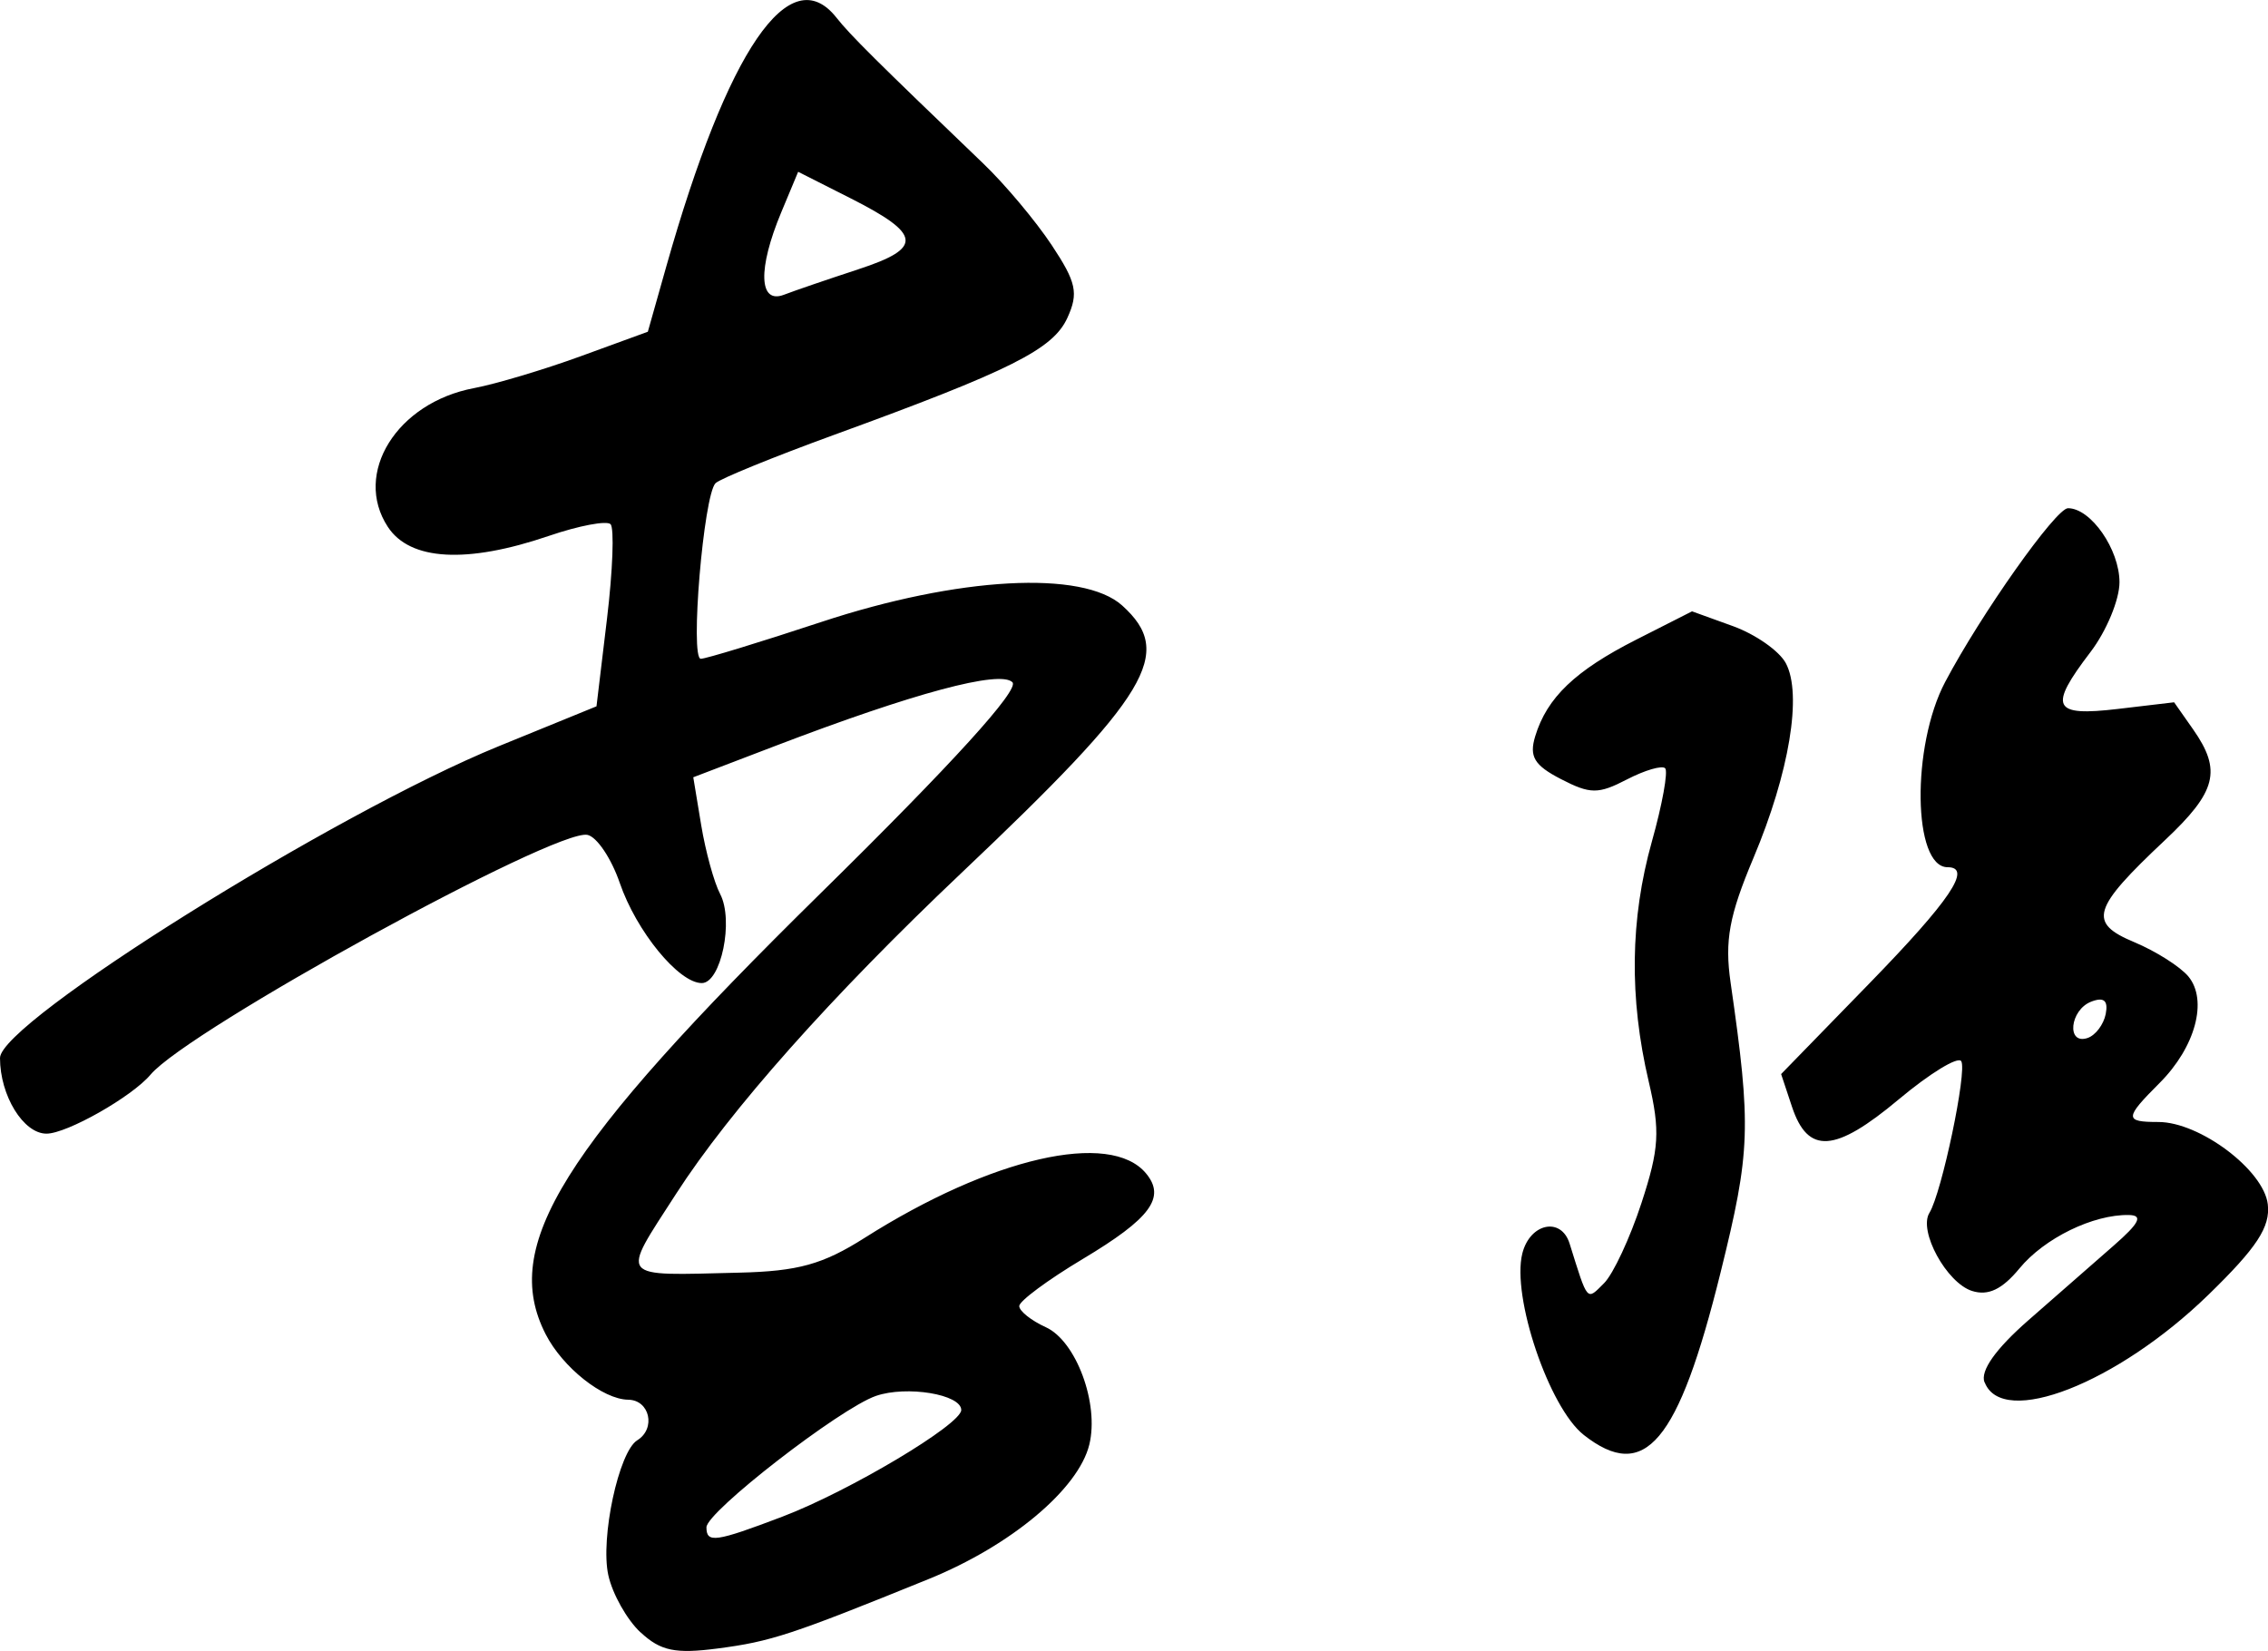
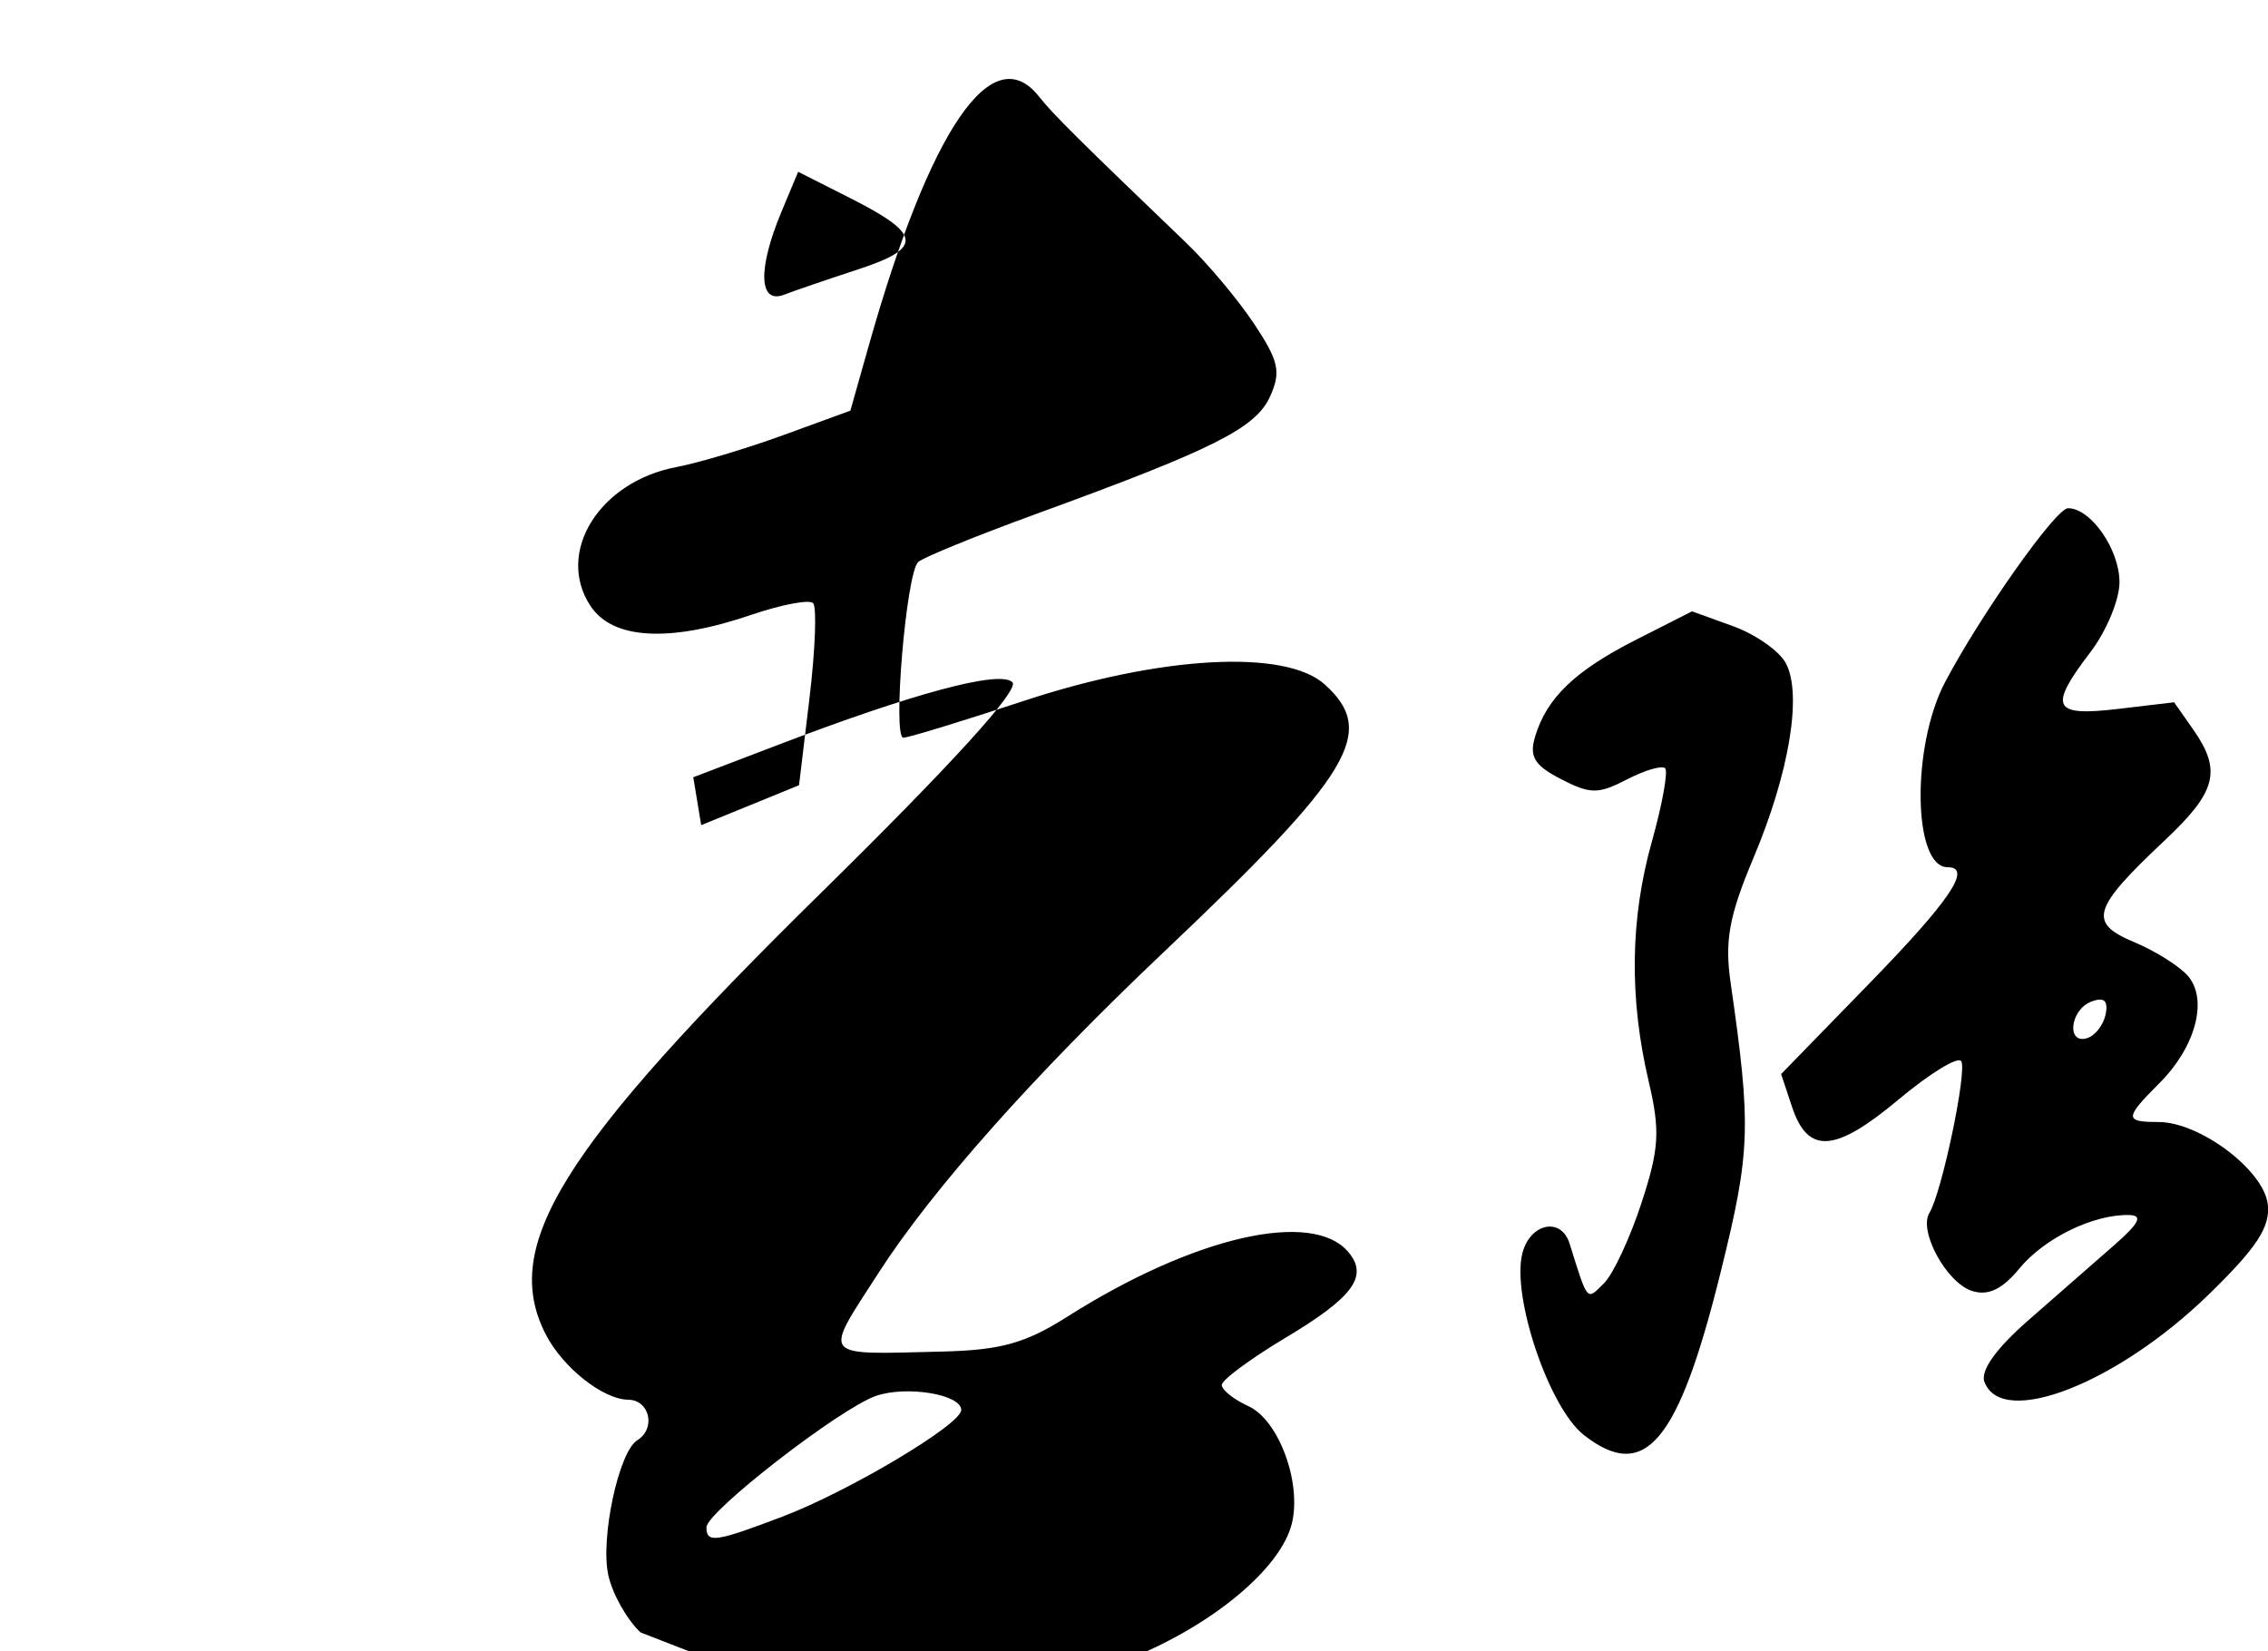
<svg xmlns="http://www.w3.org/2000/svg" xmlns:ns1="http://sodipodi.sourceforge.net/DTD/sodipodi-0.dtd" xmlns:ns2="http://www.inkscape.org/namespaces/inkscape" width="51.813mm" height="37.72mm" viewBox="0 0 51.813 37.72" version="1.1" id="svg5" xml:space="preserve">
  <ns1:namedview id="namedview7" pagecolor="#ffffff" bordercolor="#000000" borderopacity="0.25" ns2:showpageshadow="2" ns2:pageopacity="0.0" ns2:pagecheckerboard="0" ns2:deskcolor="#d1d1d1" ns2:document-units="mm" showgrid="false" />
  <defs id="defs2" />
  <g ns2:label="Layer 1" ns2:groupmode="layer" id="layer1" transform="translate(-76.756,-163.431)">
-     <path style="fill:#000000;stroke-width:0.265" d="m 91.389,200.726 c -0.31,-0.289 -0.641,-0.877 -0.736,-1.308 -0.185,-0.843 0.239,-2.82 0.661,-3.081 0.432,-0.267 0.287,-0.921 -0.206,-0.927 -0.579,-0.007 -1.498,-0.737 -1.887,-1.498 -1.032,-2.018 0.357,-4.246 6.281,-10.072 3.014,-2.964 4.551,-4.655 4.383,-4.822 -0.283,-0.283 -2.25,0.244 -5.407,1.451 l -1.884,0.72 0.181,1.094 c 0.1,0.602 0.294,1.31 0.433,1.573 0.316,0.602 0.02,2.035 -0.42,2.035 -0.526,0 -1.495,-1.184 -1.874,-2.29 -0.192,-0.559 -0.524,-1.053 -0.738,-1.096 -0.732,-0.149 -9.124,4.457 -9.981,5.478 -0.423,0.504 -1.911,1.348 -2.377,1.348 -0.528,0 -1.062,-0.869 -1.062,-1.729 0,-0.817 7.63,-5.587 11.392,-7.122 l 2.235,-0.912 0.24,-2.001 c 0.132,-1.1 0.168,-2.072 0.081,-2.16 -0.087,-0.087 -0.723,0.033 -1.411,0.268 -1.874,0.639 -3.171,0.566 -3.677,-0.207 -0.8,-1.221 0.205,-2.838 1.97,-3.17 0.498,-0.094 1.595,-0.422 2.438,-0.729 l 1.532,-0.559 0.421,-1.489 c 1.402,-4.954 2.823,-7.034 3.887,-5.688 0.314,0.398 0.897,0.977 3.357,3.336 0.495,0.474 1.197,1.312 1.561,1.861 0.564,0.851 0.617,1.097 0.359,1.662 -0.328,0.72 -1.29,1.202 -5.333,2.675 -1.382,0.504 -2.599,1 -2.705,1.103 -0.273,0.268 -0.588,4.012 -0.337,4.012 0.115,0 1.352,-0.378 2.75,-0.84 3.13,-1.034 5.978,-1.19 6.878,-0.376 1.202,1.086 0.636,2.025 -3.676,6.111 -2.969,2.813 -5.285,5.418 -6.518,7.331 -1.272,1.975 -1.36,1.866 1.445,1.799 1.344,-0.032 1.909,-0.189 2.864,-0.795 2.895,-1.836 5.61,-2.458 6.428,-1.473 0.458,0.551 0.104,1.029 -1.447,1.957 -0.797,0.477 -1.449,0.96 -1.449,1.074 0,0.114 0.274,0.332 0.608,0.484 0.691,0.315 1.221,1.744 0.993,2.68 -0.248,1.018 -1.793,2.312 -3.675,3.075 -3.143,1.276 -3.597,1.425 -4.814,1.584 -0.971,0.127 -1.306,0.057 -1.762,-0.368 z m 3.242,-2.645 c 1.525,-0.58 4.085,-2.106 4.085,-2.436 0,-0.358 -1.248,-0.564 -1.949,-0.322 -0.822,0.284 -3.872,2.649 -3.872,3.002 0,0.367 0.204,0.338 1.736,-0.244 z m 1.737,-28.499 c 1.482,-0.485 1.445,-0.799 -0.187,-1.624 l -1.191,-0.602 -0.386,0.925 c -0.54,1.293 -0.513,2.105 0.062,1.884 0.247,-0.095 1.013,-0.357 1.702,-0.582 z m 16.568,26.631 c -0.791,-0.622 -1.65,-3.159 -1.402,-4.145 0.174,-0.693 0.888,-0.842 1.08,-0.225 0.422,1.349 0.385,1.307 0.787,0.905 0.209,-0.209 0.594,-1.034 0.855,-1.833 0.406,-1.24 0.43,-1.647 0.165,-2.776 -0.448,-1.907 -0.424,-3.712 0.072,-5.48 0.239,-0.85 0.375,-1.604 0.304,-1.676 -0.071,-0.071 -0.465,0.044 -0.874,0.256 -0.654,0.339 -0.837,0.338 -1.508,-0.009 -0.609,-0.315 -0.728,-0.513 -0.587,-0.977 0.269,-0.885 0.913,-1.5 2.312,-2.21 l 1.271,-0.645 0.935,0.338 c 0.514,0.186 1.057,0.566 1.207,0.845 0.379,0.708 0.082,2.502 -0.738,4.449 -0.557,1.324 -0.661,1.89 -0.523,2.85 0.476,3.304 0.457,3.853 -0.229,6.623 -0.966,3.901 -1.732,4.808 -3.13,3.708 z m 9.156,-1.201 c -0.1,-0.261 0.252,-0.759 1,-1.415 0.635,-0.557 1.512,-1.324 1.949,-1.706 0.593,-0.518 0.681,-0.695 0.348,-0.701 -0.814,-0.015 -1.928,0.529 -2.497,1.219 -0.396,0.481 -0.716,0.633 -1.084,0.516 -0.582,-0.185 -1.23,-1.371 -0.974,-1.784 0.281,-0.455 0.866,-3.241 0.727,-3.465 -0.072,-0.117 -0.716,0.276 -1.429,0.873 -1.456,1.219 -2.074,1.261 -2.438,0.167 l -0.248,-0.746 2.013,-2.068 c 1.853,-1.905 2.361,-2.658 1.79,-2.658 -0.794,0 -0.83,-2.767 -0.055,-4.233 0.82,-1.552 2.529,-3.969 2.806,-3.969 0.522,0 1.176,0.941 1.176,1.692 0,0.398 -0.298,1.115 -0.661,1.592 -0.969,1.27 -0.869,1.478 0.624,1.302 l 1.285,-0.152 0.435,0.62 c 0.658,0.94 0.536,1.421 -0.645,2.531 -1.667,1.567 -1.762,1.886 -0.699,2.33 0.492,0.206 1.047,0.558 1.234,0.782 0.451,0.544 0.162,1.616 -0.657,2.435 -0.805,0.805 -0.808,0.891 -0.028,0.891 0.947,0 2.408,1.099 2.5,1.88 0.061,0.519 -0.249,0.991 -1.36,2.071 -2.081,2.022 -4.704,3.047 -5.108,1.996 z m 2.77,-8.416 c 0.059,-0.307 -0.041,-0.392 -0.331,-0.281 -0.489,0.188 -0.572,0.993 -0.085,0.831 0.182,-0.061 0.369,-0.308 0.416,-0.55 z" id="path241" ns2:export-filename=".\lq.svg" ns2:export-xdpi="96" ns2:export-ydpi="96" />
+     <path style="fill:#000000;stroke-width:0.265" d="m 91.389,200.726 c -0.31,-0.289 -0.641,-0.877 -0.736,-1.308 -0.185,-0.843 0.239,-2.82 0.661,-3.081 0.432,-0.267 0.287,-0.921 -0.206,-0.927 -0.579,-0.007 -1.498,-0.737 -1.887,-1.498 -1.032,-2.018 0.357,-4.246 6.281,-10.072 3.014,-2.964 4.551,-4.655 4.383,-4.822 -0.283,-0.283 -2.25,0.244 -5.407,1.451 l -1.884,0.72 0.181,1.094 l 2.235,-0.912 0.24,-2.001 c 0.132,-1.1 0.168,-2.072 0.081,-2.16 -0.087,-0.087 -0.723,0.033 -1.411,0.268 -1.874,0.639 -3.171,0.566 -3.677,-0.207 -0.8,-1.221 0.205,-2.838 1.97,-3.17 0.498,-0.094 1.595,-0.422 2.438,-0.729 l 1.532,-0.559 0.421,-1.489 c 1.402,-4.954 2.823,-7.034 3.887,-5.688 0.314,0.398 0.897,0.977 3.357,3.336 0.495,0.474 1.197,1.312 1.561,1.861 0.564,0.851 0.617,1.097 0.359,1.662 -0.328,0.72 -1.29,1.202 -5.333,2.675 -1.382,0.504 -2.599,1 -2.705,1.103 -0.273,0.268 -0.588,4.012 -0.337,4.012 0.115,0 1.352,-0.378 2.75,-0.84 3.13,-1.034 5.978,-1.19 6.878,-0.376 1.202,1.086 0.636,2.025 -3.676,6.111 -2.969,2.813 -5.285,5.418 -6.518,7.331 -1.272,1.975 -1.36,1.866 1.445,1.799 1.344,-0.032 1.909,-0.189 2.864,-0.795 2.895,-1.836 5.61,-2.458 6.428,-1.473 0.458,0.551 0.104,1.029 -1.447,1.957 -0.797,0.477 -1.449,0.96 -1.449,1.074 0,0.114 0.274,0.332 0.608,0.484 0.691,0.315 1.221,1.744 0.993,2.68 -0.248,1.018 -1.793,2.312 -3.675,3.075 -3.143,1.276 -3.597,1.425 -4.814,1.584 -0.971,0.127 -1.306,0.057 -1.762,-0.368 z m 3.242,-2.645 c 1.525,-0.58 4.085,-2.106 4.085,-2.436 0,-0.358 -1.248,-0.564 -1.949,-0.322 -0.822,0.284 -3.872,2.649 -3.872,3.002 0,0.367 0.204,0.338 1.736,-0.244 z m 1.737,-28.499 c 1.482,-0.485 1.445,-0.799 -0.187,-1.624 l -1.191,-0.602 -0.386,0.925 c -0.54,1.293 -0.513,2.105 0.062,1.884 0.247,-0.095 1.013,-0.357 1.702,-0.582 z m 16.568,26.631 c -0.791,-0.622 -1.65,-3.159 -1.402,-4.145 0.174,-0.693 0.888,-0.842 1.08,-0.225 0.422,1.349 0.385,1.307 0.787,0.905 0.209,-0.209 0.594,-1.034 0.855,-1.833 0.406,-1.24 0.43,-1.647 0.165,-2.776 -0.448,-1.907 -0.424,-3.712 0.072,-5.48 0.239,-0.85 0.375,-1.604 0.304,-1.676 -0.071,-0.071 -0.465,0.044 -0.874,0.256 -0.654,0.339 -0.837,0.338 -1.508,-0.009 -0.609,-0.315 -0.728,-0.513 -0.587,-0.977 0.269,-0.885 0.913,-1.5 2.312,-2.21 l 1.271,-0.645 0.935,0.338 c 0.514,0.186 1.057,0.566 1.207,0.845 0.379,0.708 0.082,2.502 -0.738,4.449 -0.557,1.324 -0.661,1.89 -0.523,2.85 0.476,3.304 0.457,3.853 -0.229,6.623 -0.966,3.901 -1.732,4.808 -3.13,3.708 z m 9.156,-1.201 c -0.1,-0.261 0.252,-0.759 1,-1.415 0.635,-0.557 1.512,-1.324 1.949,-1.706 0.593,-0.518 0.681,-0.695 0.348,-0.701 -0.814,-0.015 -1.928,0.529 -2.497,1.219 -0.396,0.481 -0.716,0.633 -1.084,0.516 -0.582,-0.185 -1.23,-1.371 -0.974,-1.784 0.281,-0.455 0.866,-3.241 0.727,-3.465 -0.072,-0.117 -0.716,0.276 -1.429,0.873 -1.456,1.219 -2.074,1.261 -2.438,0.167 l -0.248,-0.746 2.013,-2.068 c 1.853,-1.905 2.361,-2.658 1.79,-2.658 -0.794,0 -0.83,-2.767 -0.055,-4.233 0.82,-1.552 2.529,-3.969 2.806,-3.969 0.522,0 1.176,0.941 1.176,1.692 0,0.398 -0.298,1.115 -0.661,1.592 -0.969,1.27 -0.869,1.478 0.624,1.302 l 1.285,-0.152 0.435,0.62 c 0.658,0.94 0.536,1.421 -0.645,2.531 -1.667,1.567 -1.762,1.886 -0.699,2.33 0.492,0.206 1.047,0.558 1.234,0.782 0.451,0.544 0.162,1.616 -0.657,2.435 -0.805,0.805 -0.808,0.891 -0.028,0.891 0.947,0 2.408,1.099 2.5,1.88 0.061,0.519 -0.249,0.991 -1.36,2.071 -2.081,2.022 -4.704,3.047 -5.108,1.996 z m 2.77,-8.416 c 0.059,-0.307 -0.041,-0.392 -0.331,-0.281 -0.489,0.188 -0.572,0.993 -0.085,0.831 0.182,-0.061 0.369,-0.308 0.416,-0.55 z" id="path241" ns2:export-filename=".\lq.svg" ns2:export-xdpi="96" ns2:export-ydpi="96" />
  </g>
</svg>